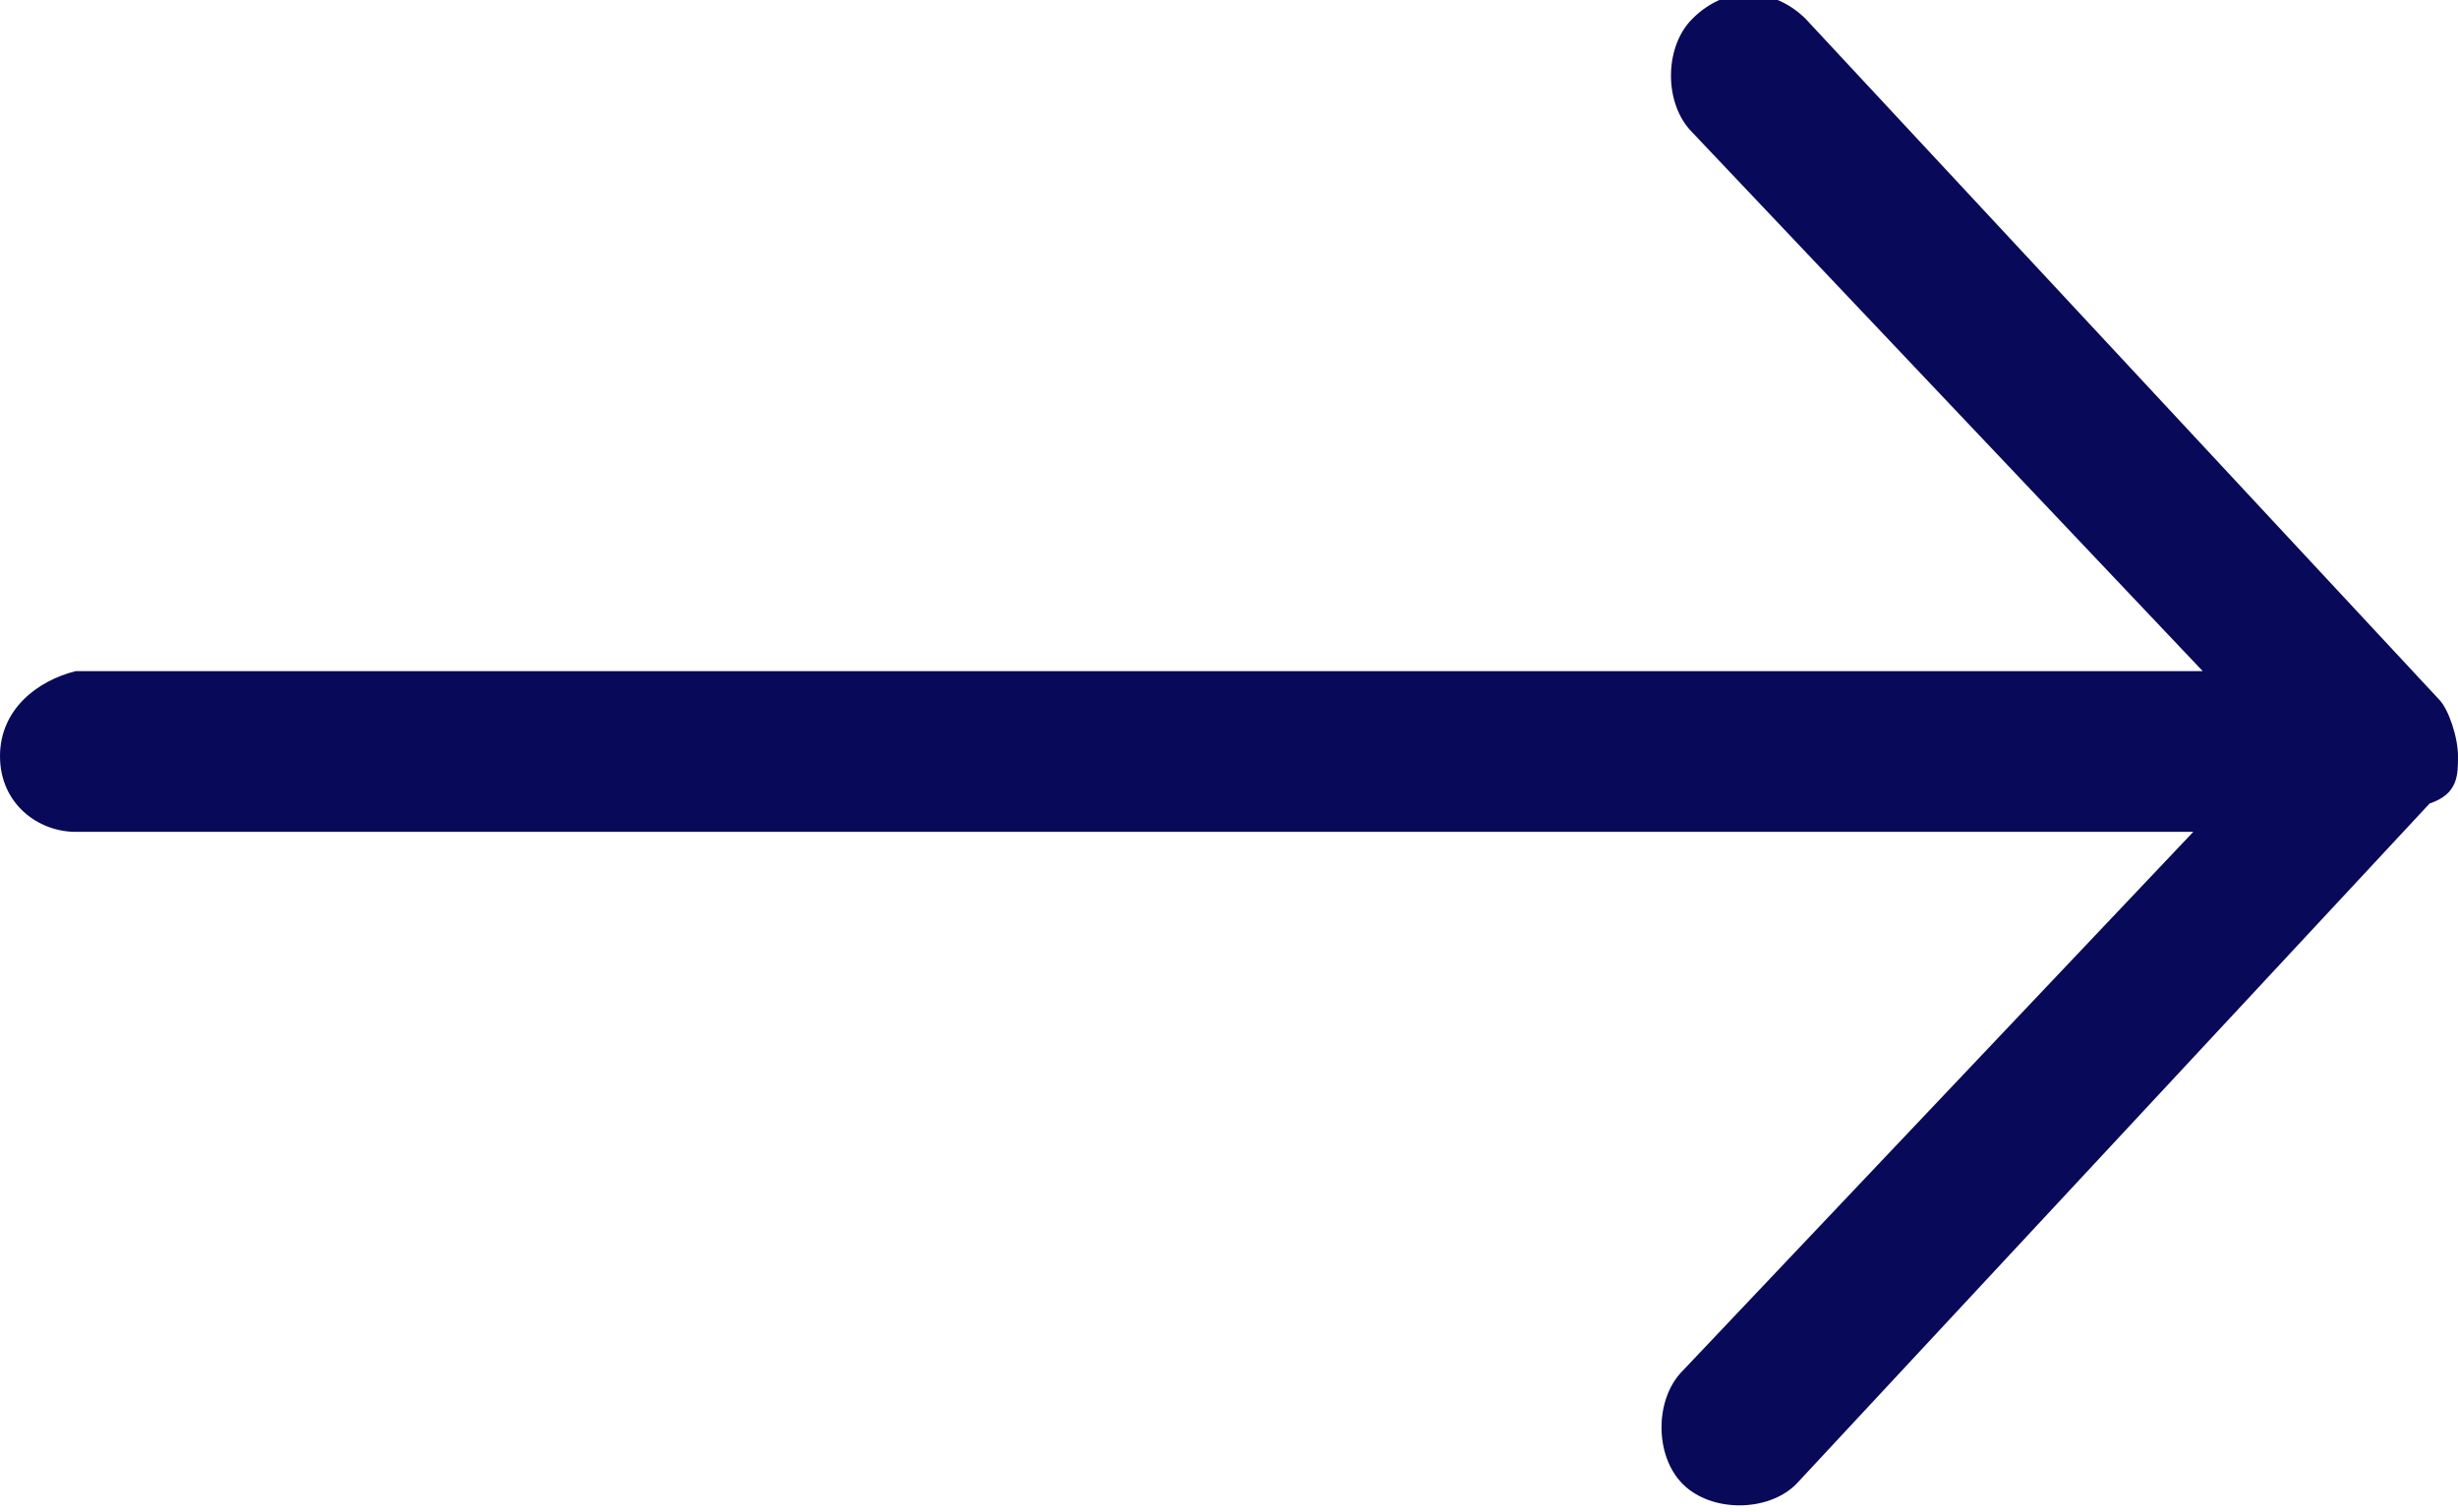
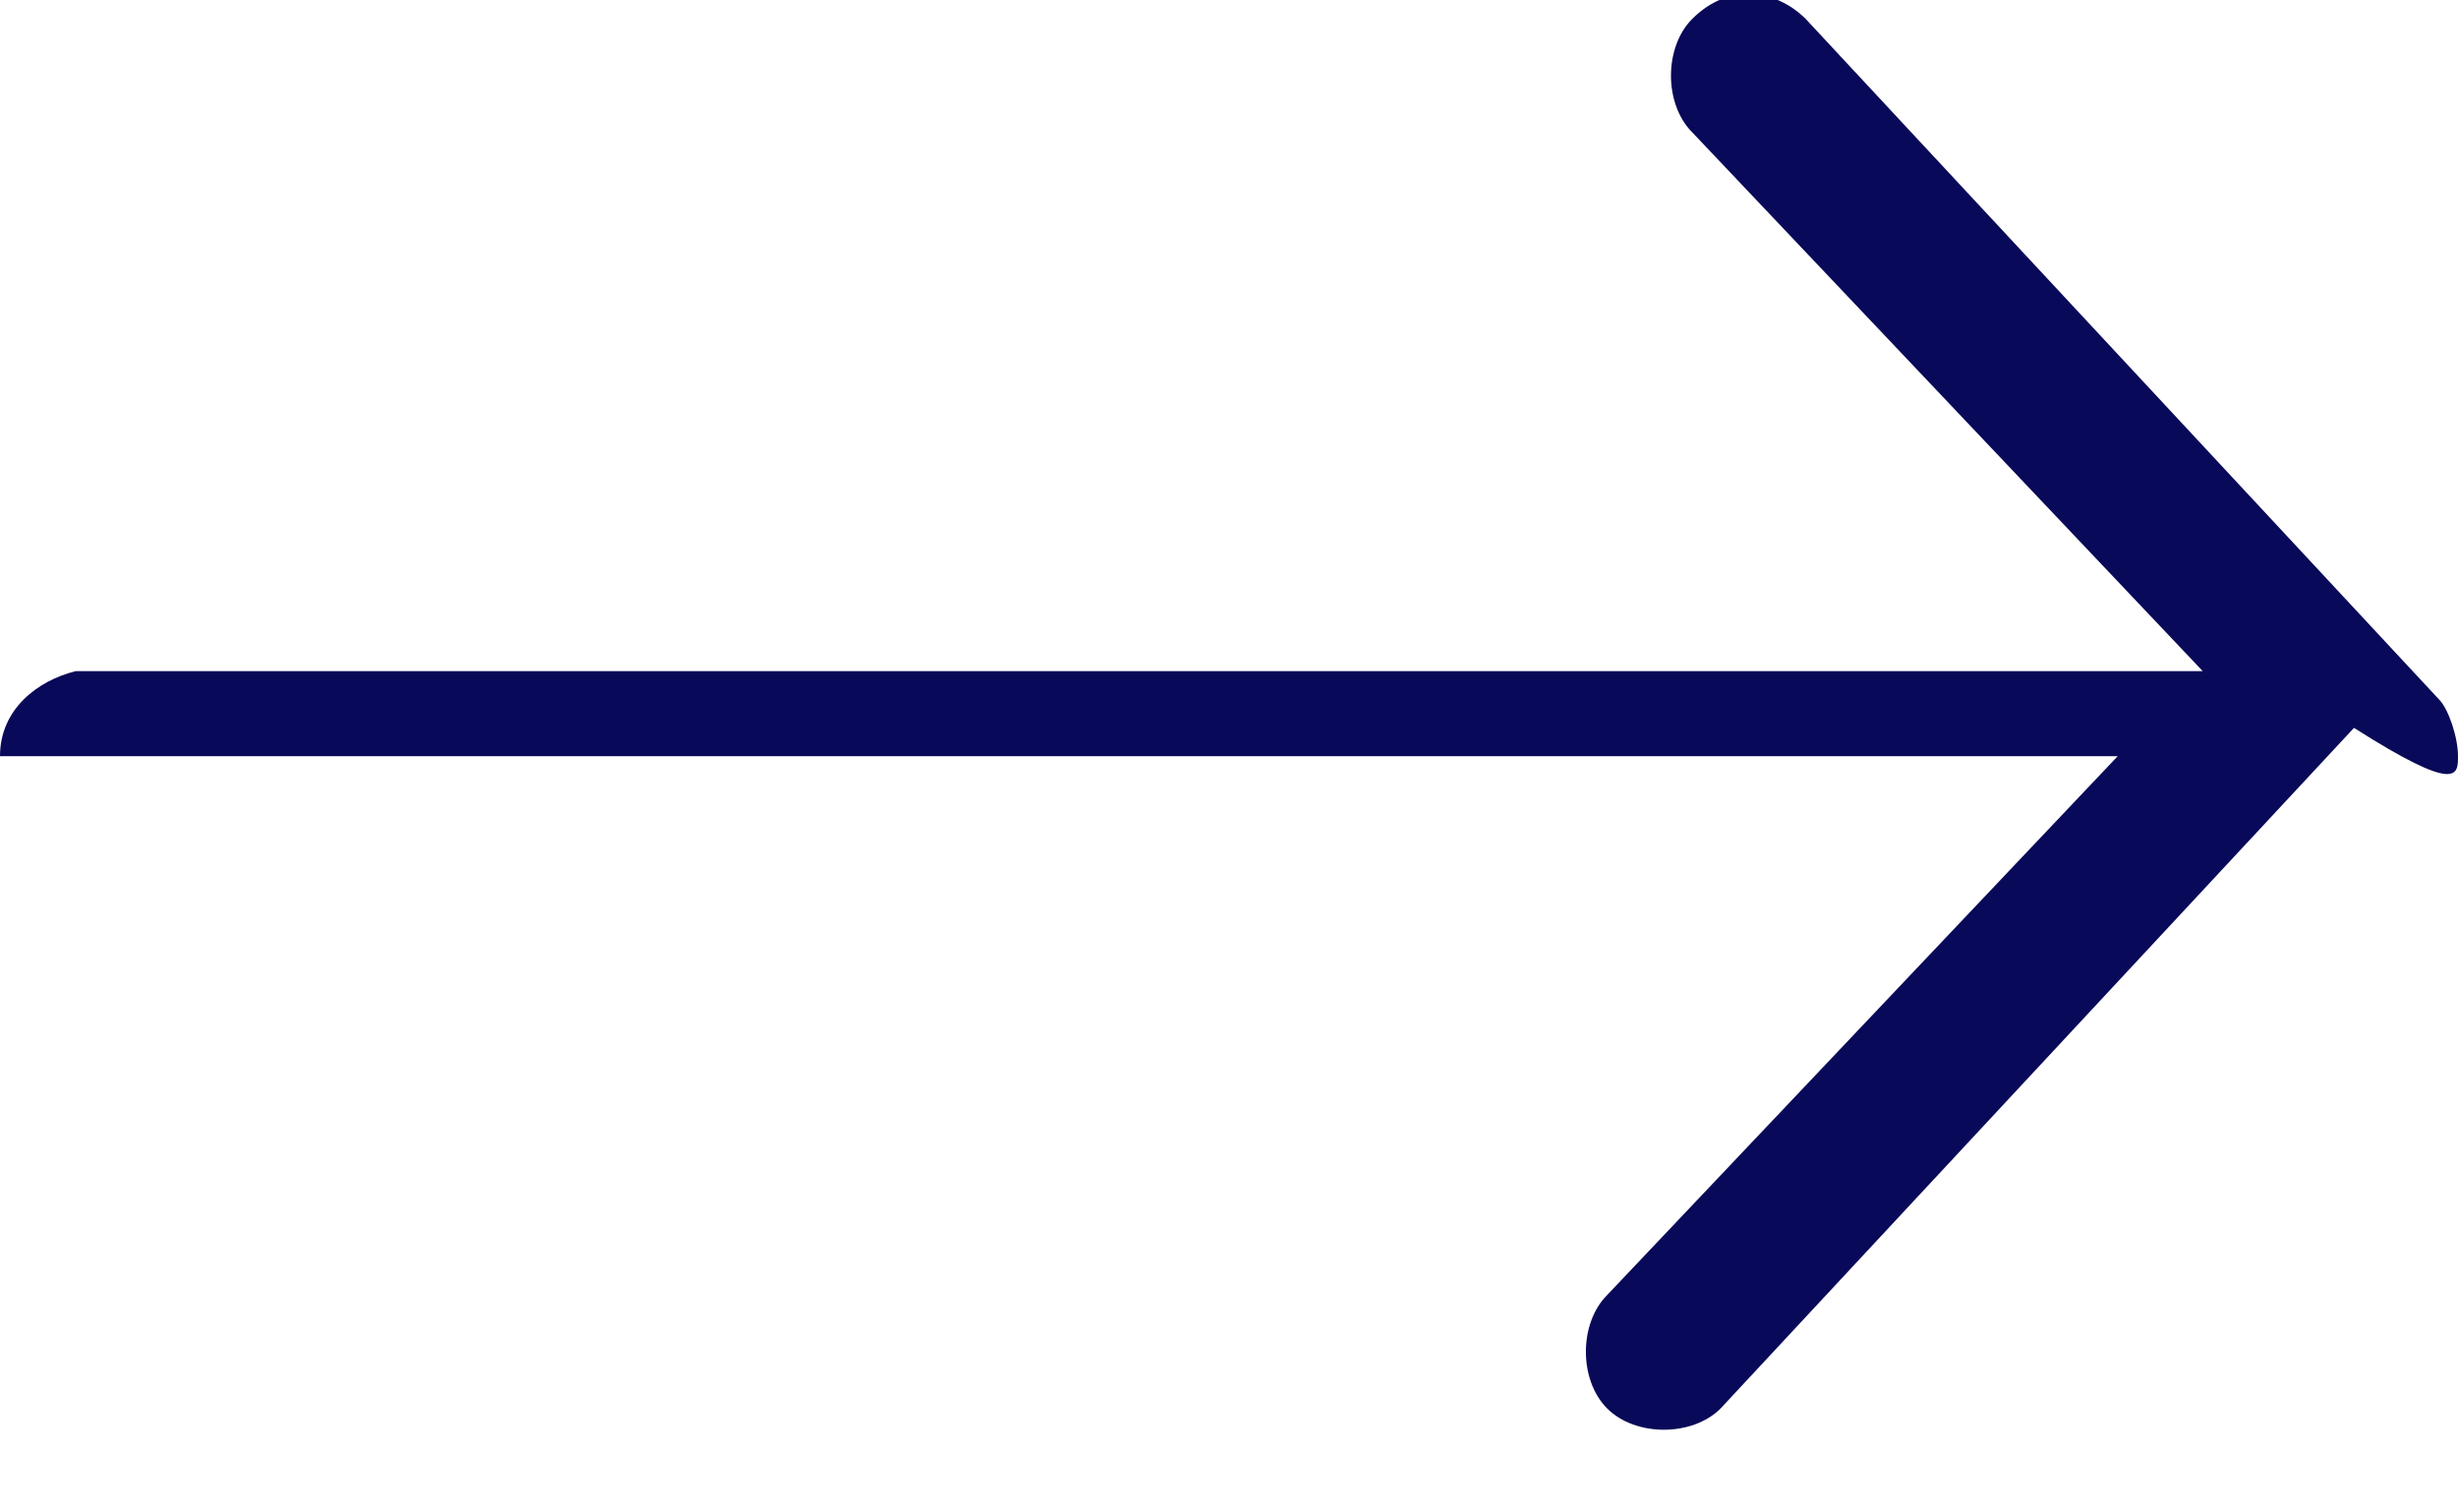
<svg xmlns="http://www.w3.org/2000/svg" version="1.1" id="Layer_1" x="0px" y="0px" viewBox="0 0 26 16" enable-background="new 0 0 26 16" xml:space="preserve">
  <g id="Shape_35_copy_3">
    <g>
-       <path fill-rule="evenodd" clip-rule="evenodd" fill="#090959" d="M25.8,7.4l-6.7-7.2c-0.3-0.3-0.8-0.4-1.2,0    c-0.3,0.3-0.3,0.9,0,1.2l5.4,5.7H0.8C0.4,7.2,0,7.5,0,8c0,0.5,0.4,0.8,0.8,0.8h22.4l-5.4,5.7c-0.3,0.3-0.3,0.9,0,1.2    c0.3,0.3,0.9,0.3,1.2,0l6.7-7.2C26,8.4,26,8.2,26,8C26,7.8,25.9,7.5,25.8,7.4z" />
+       <path fill-rule="evenodd" clip-rule="evenodd" fill="#090959" d="M25.8,7.4l-6.7-7.2c-0.3-0.3-0.8-0.4-1.2,0    c-0.3,0.3-0.3,0.9,0,1.2l5.4,5.7H0.8C0.4,7.2,0,7.5,0,8h22.4l-5.4,5.7c-0.3,0.3-0.3,0.9,0,1.2    c0.3,0.3,0.9,0.3,1.2,0l6.7-7.2C26,8.4,26,8.2,26,8C26,7.8,25.9,7.5,25.8,7.4z" />
    </g>
  </g>
</svg>